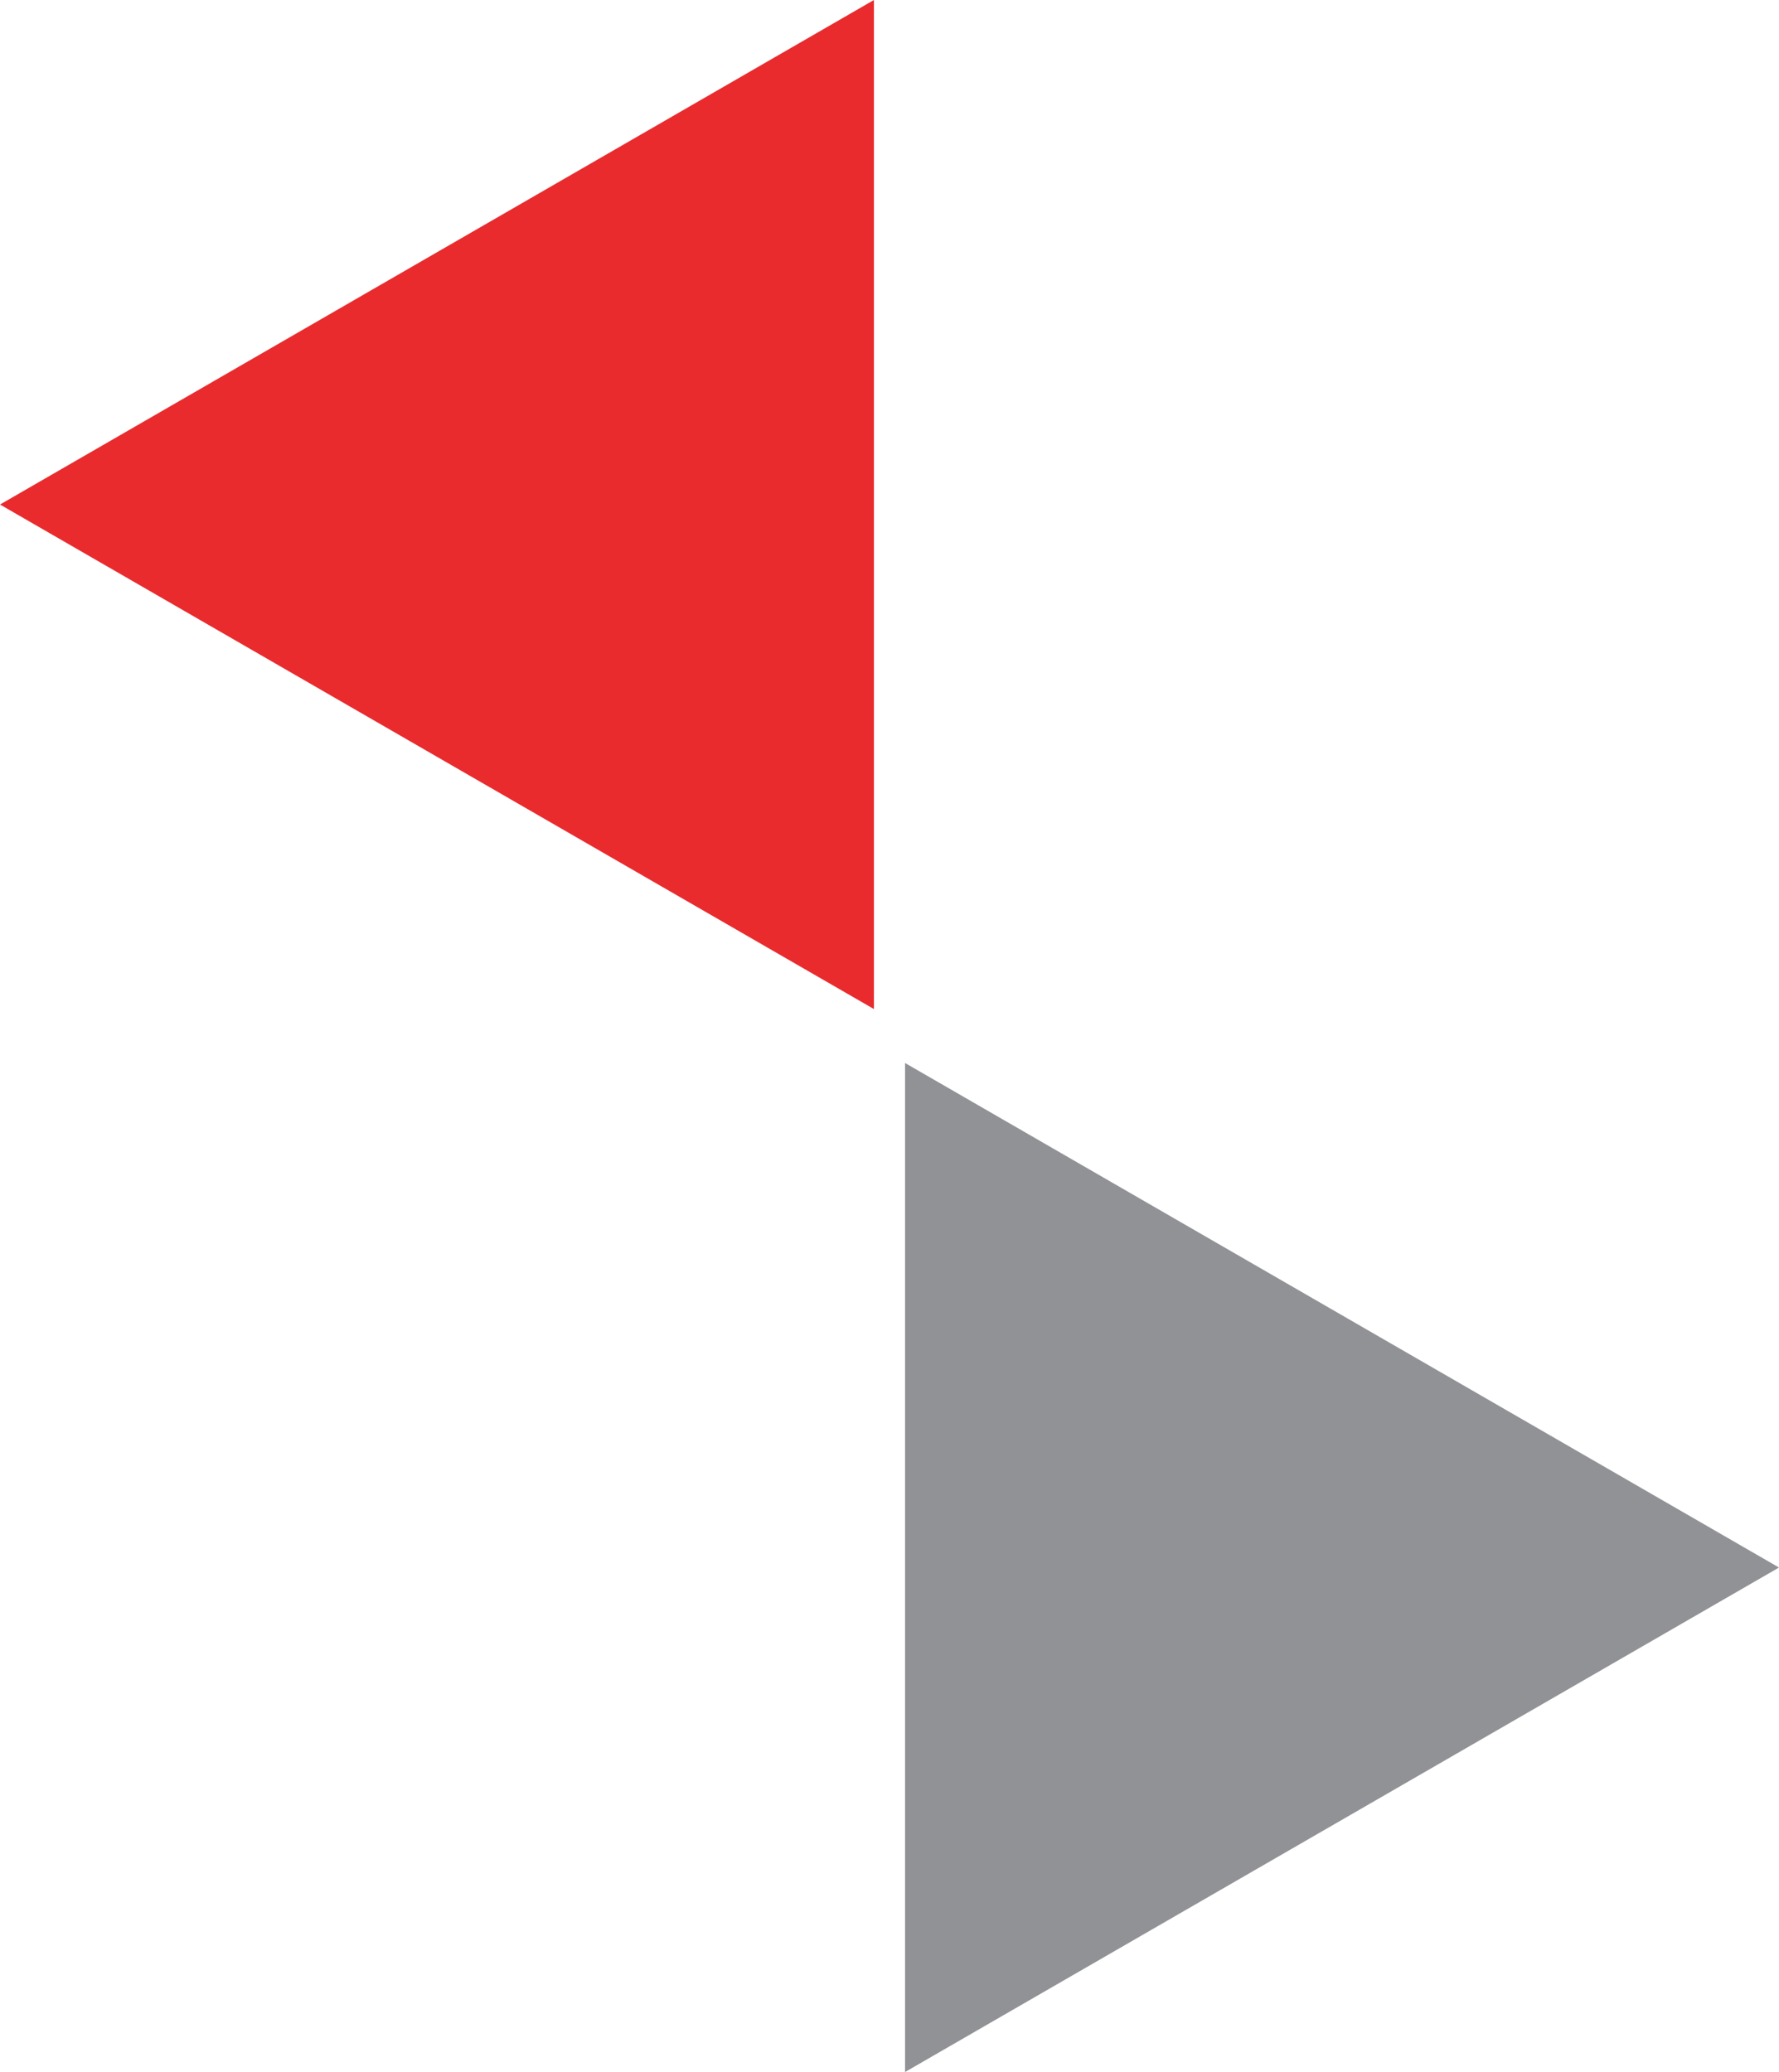
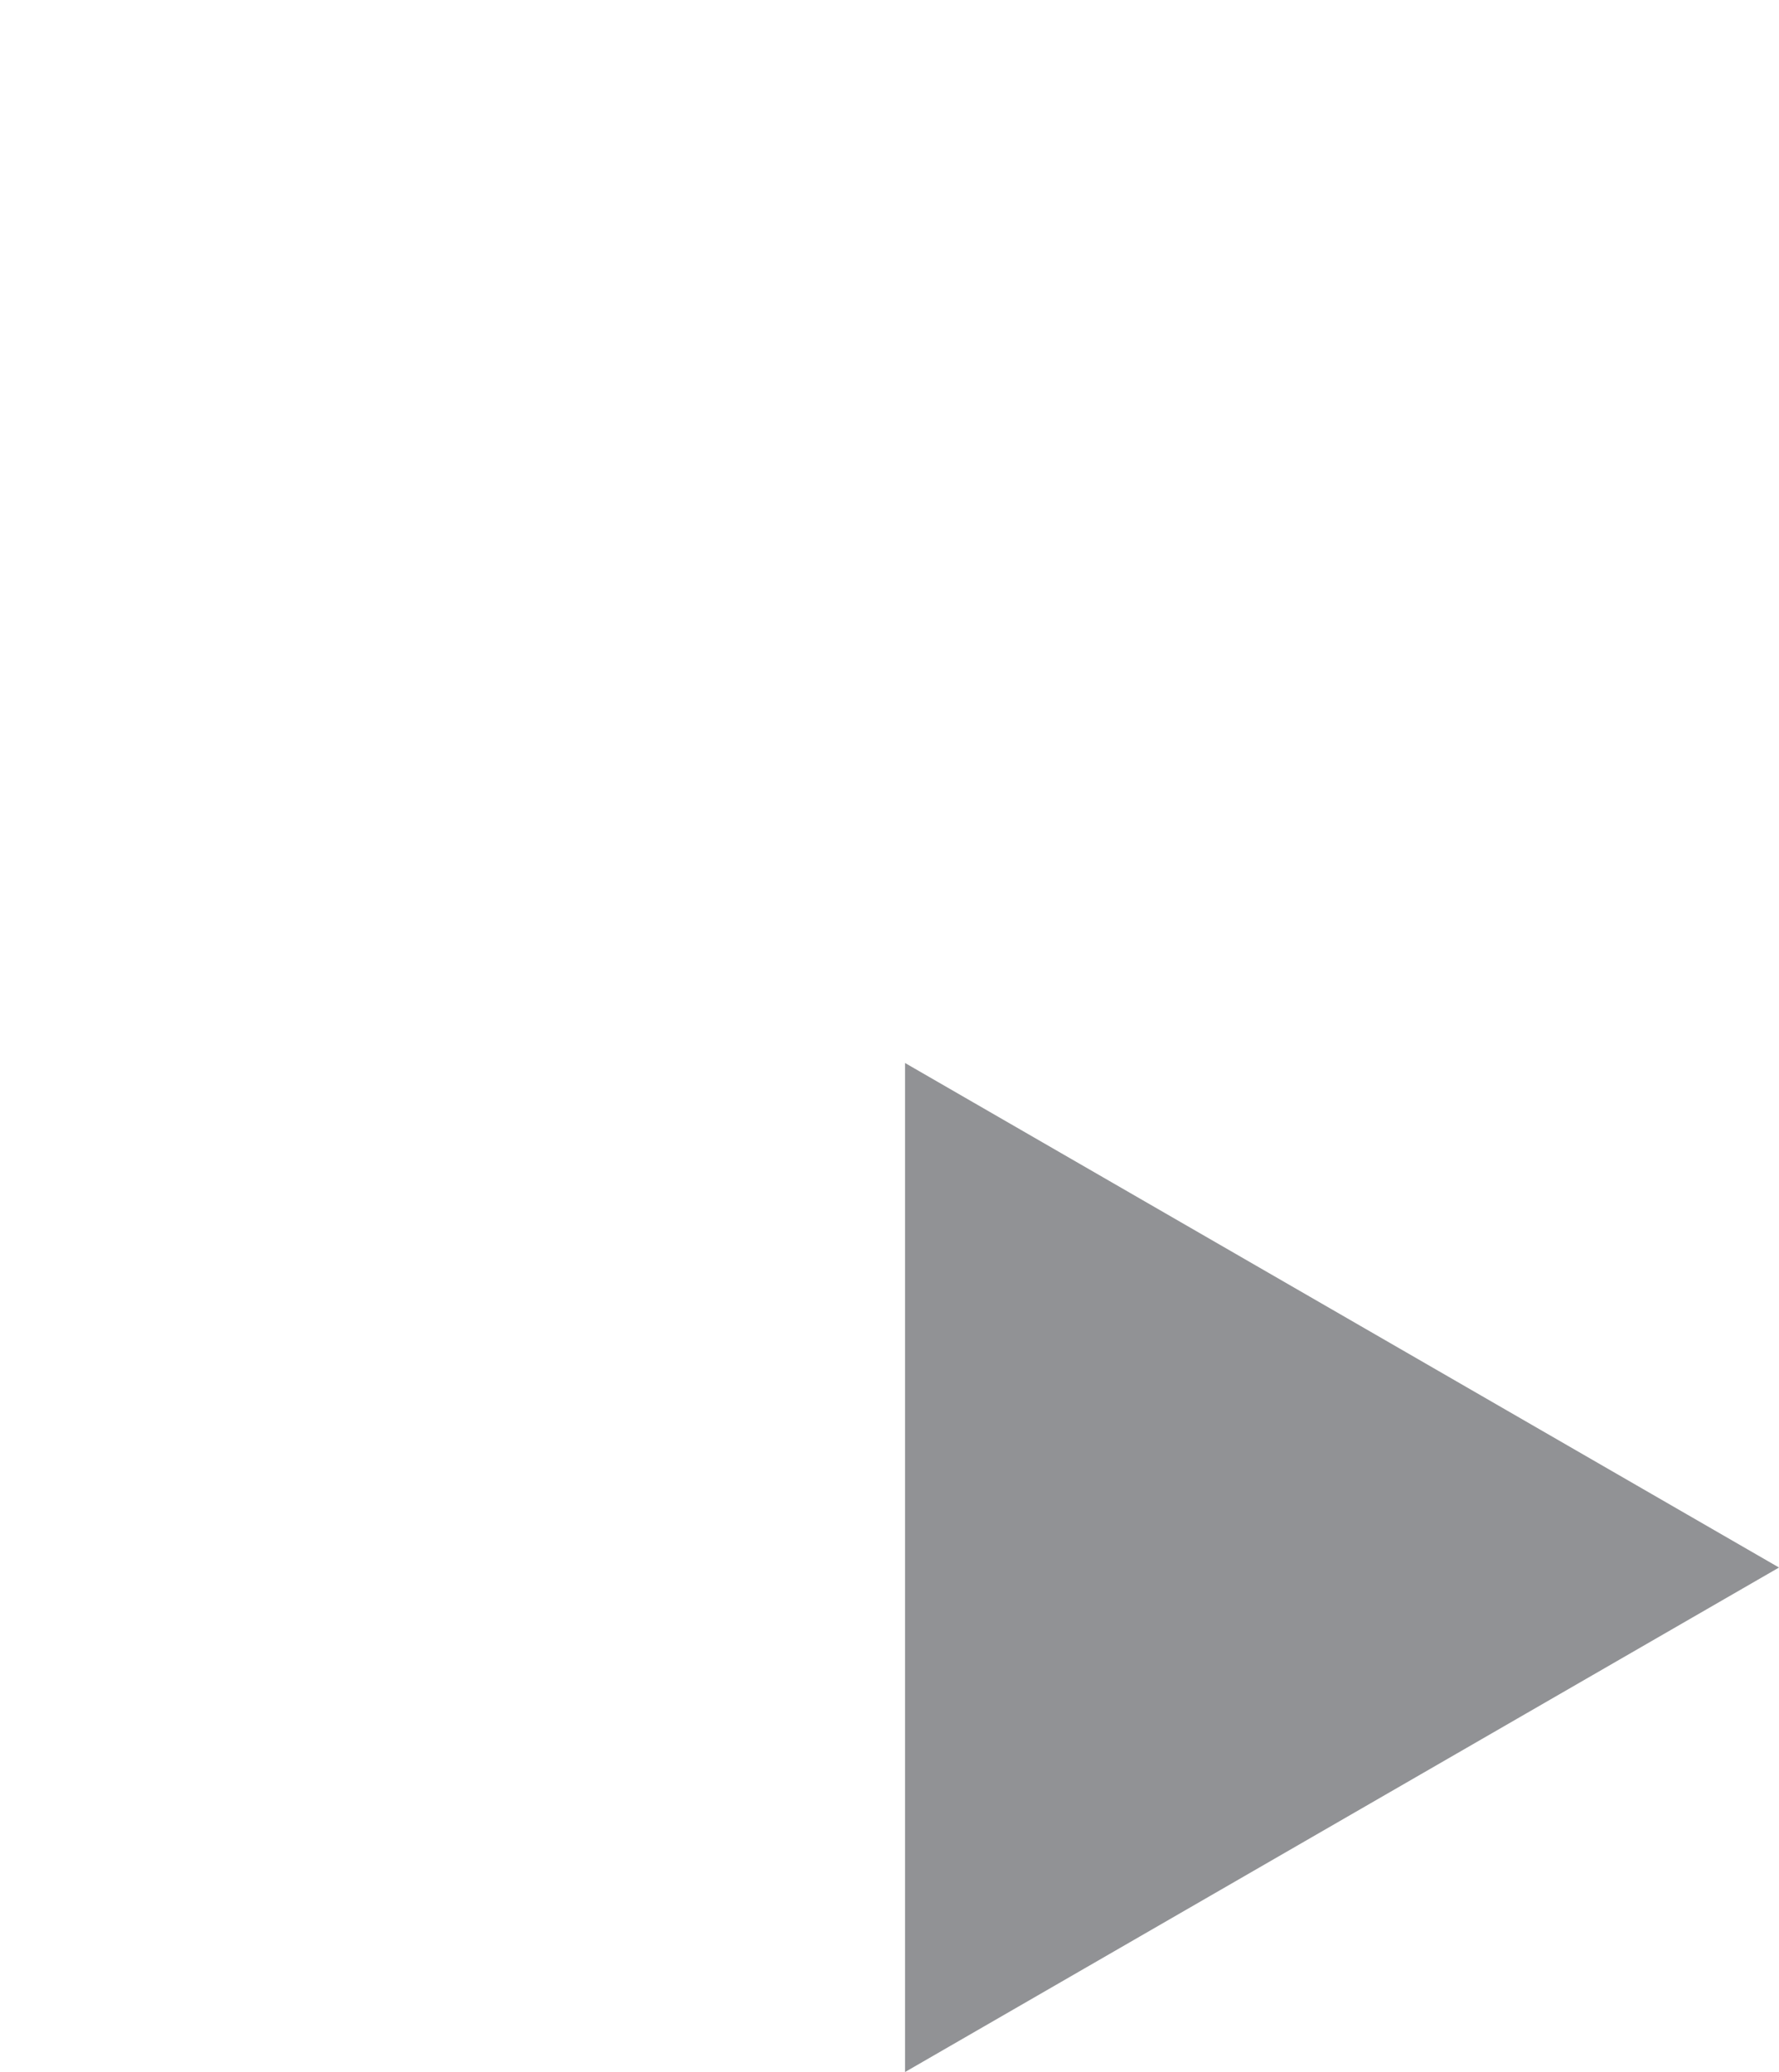
<svg xmlns="http://www.w3.org/2000/svg" width="960.807" height="1119.164" viewBox="0 0 960.807 1119.164">
  <g transform="translate(367.807 -3473.835)">
    <path d="M43.4,49.87,515.411,322.38,43.4,594.876Z" transform="translate(77.589 3998.123)" fill="#919295" fill-rule="evenodd" />
-     <path d="M478.352,551.376V6.357L6.358,278.867Z" transform="translate(-374.165 3467.479)" fill="#e92b2e" fill-rule="evenodd" />
  </g>
</svg>